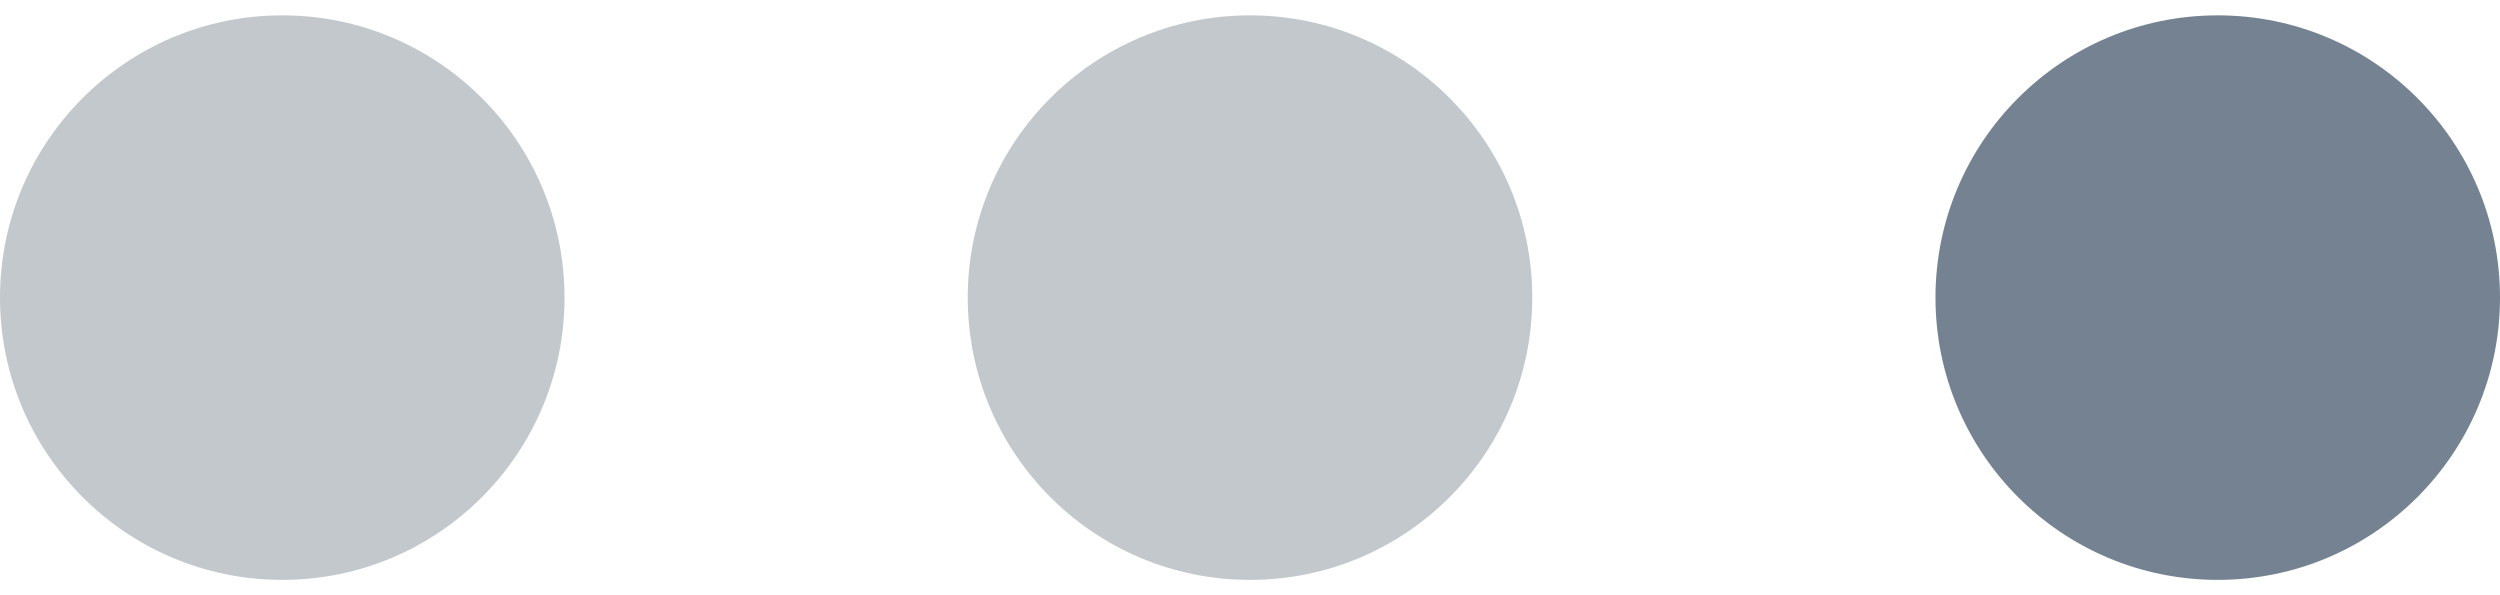
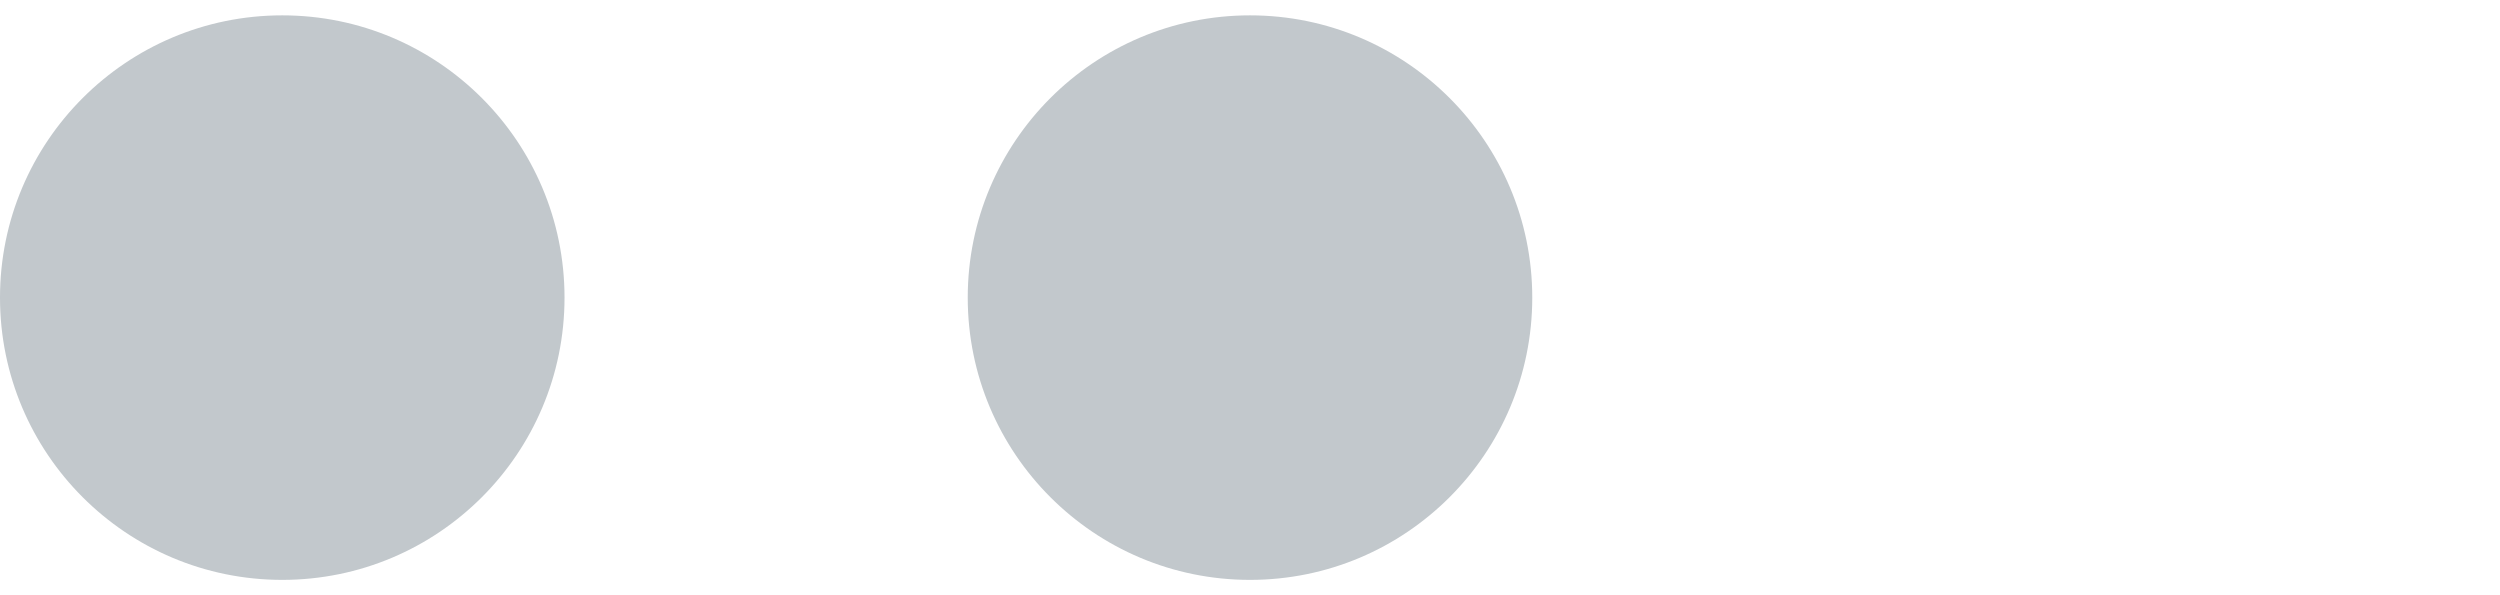
<svg xmlns="http://www.w3.org/2000/svg" width="21" height="5" viewBox="0 0 21 5" fill="none">
  <circle cx="2.371" cy="2.5" r="2.371" fill="#C2C8CC" />
  <circle cx="10.5" cy="2.5" r="2.371" fill="#C2C8CC" />
-   <circle cx="18.629" cy="2.5" r="2.371" fill="#748292" />
</svg>